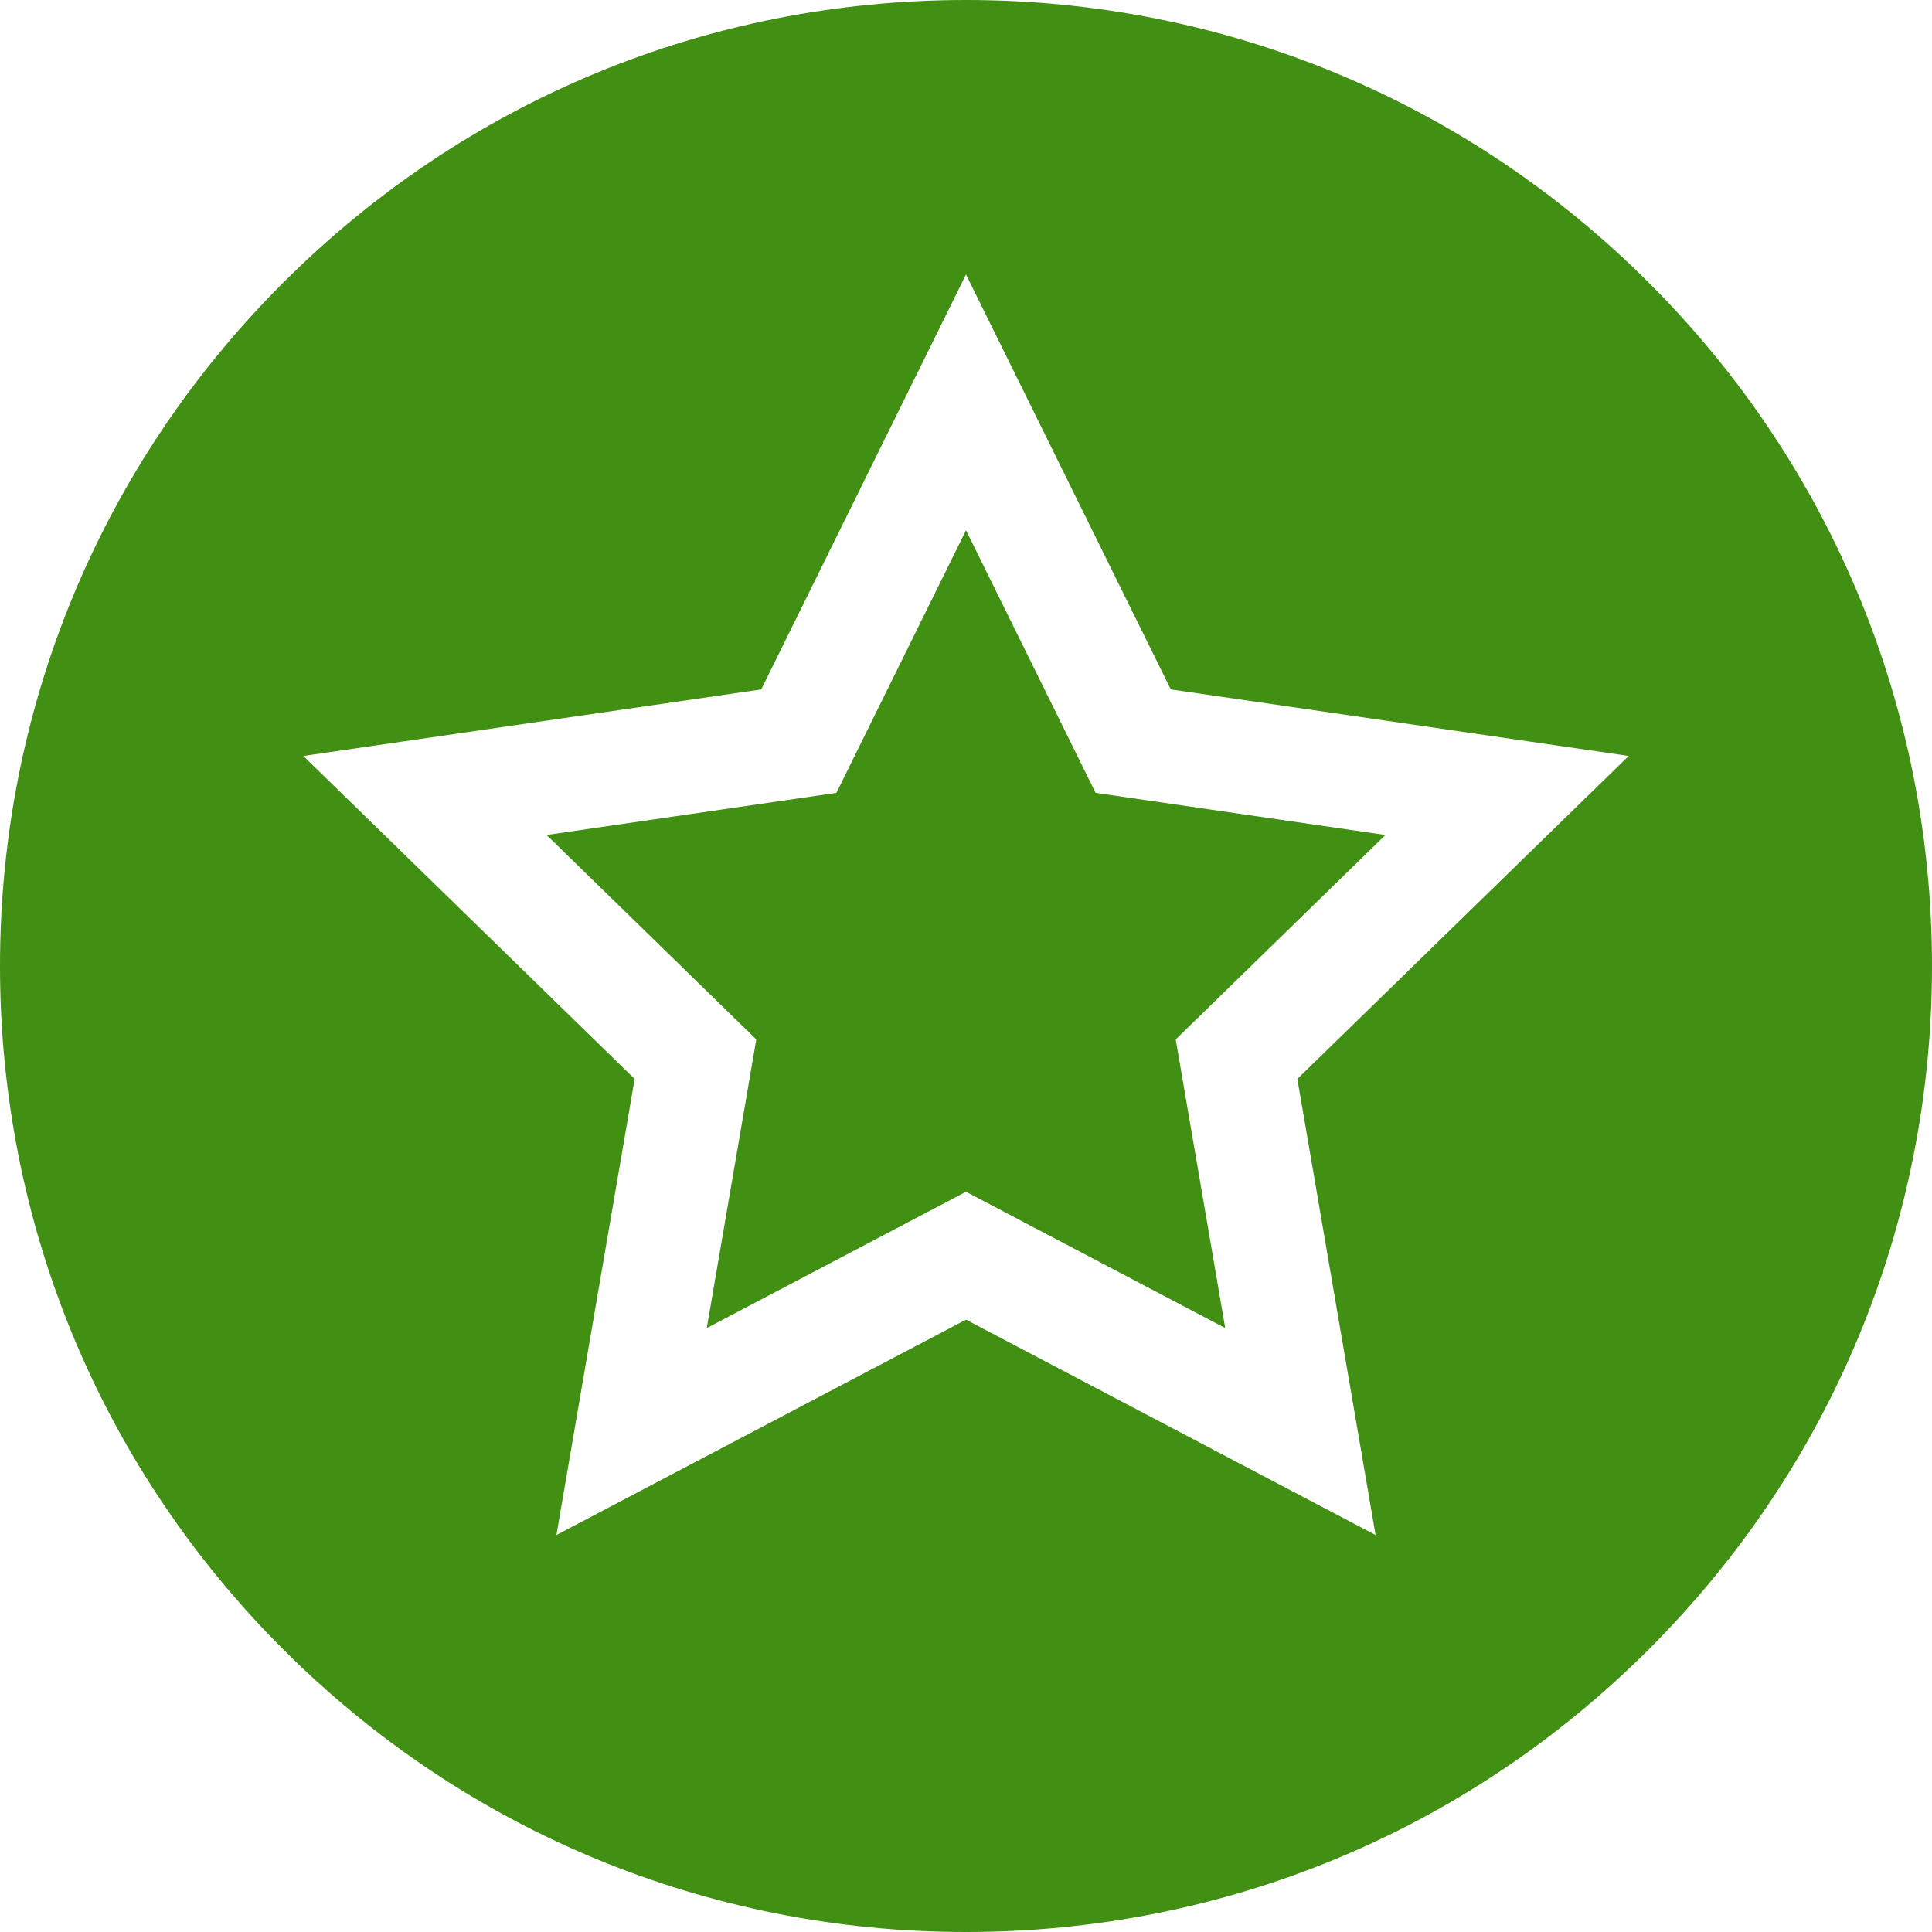
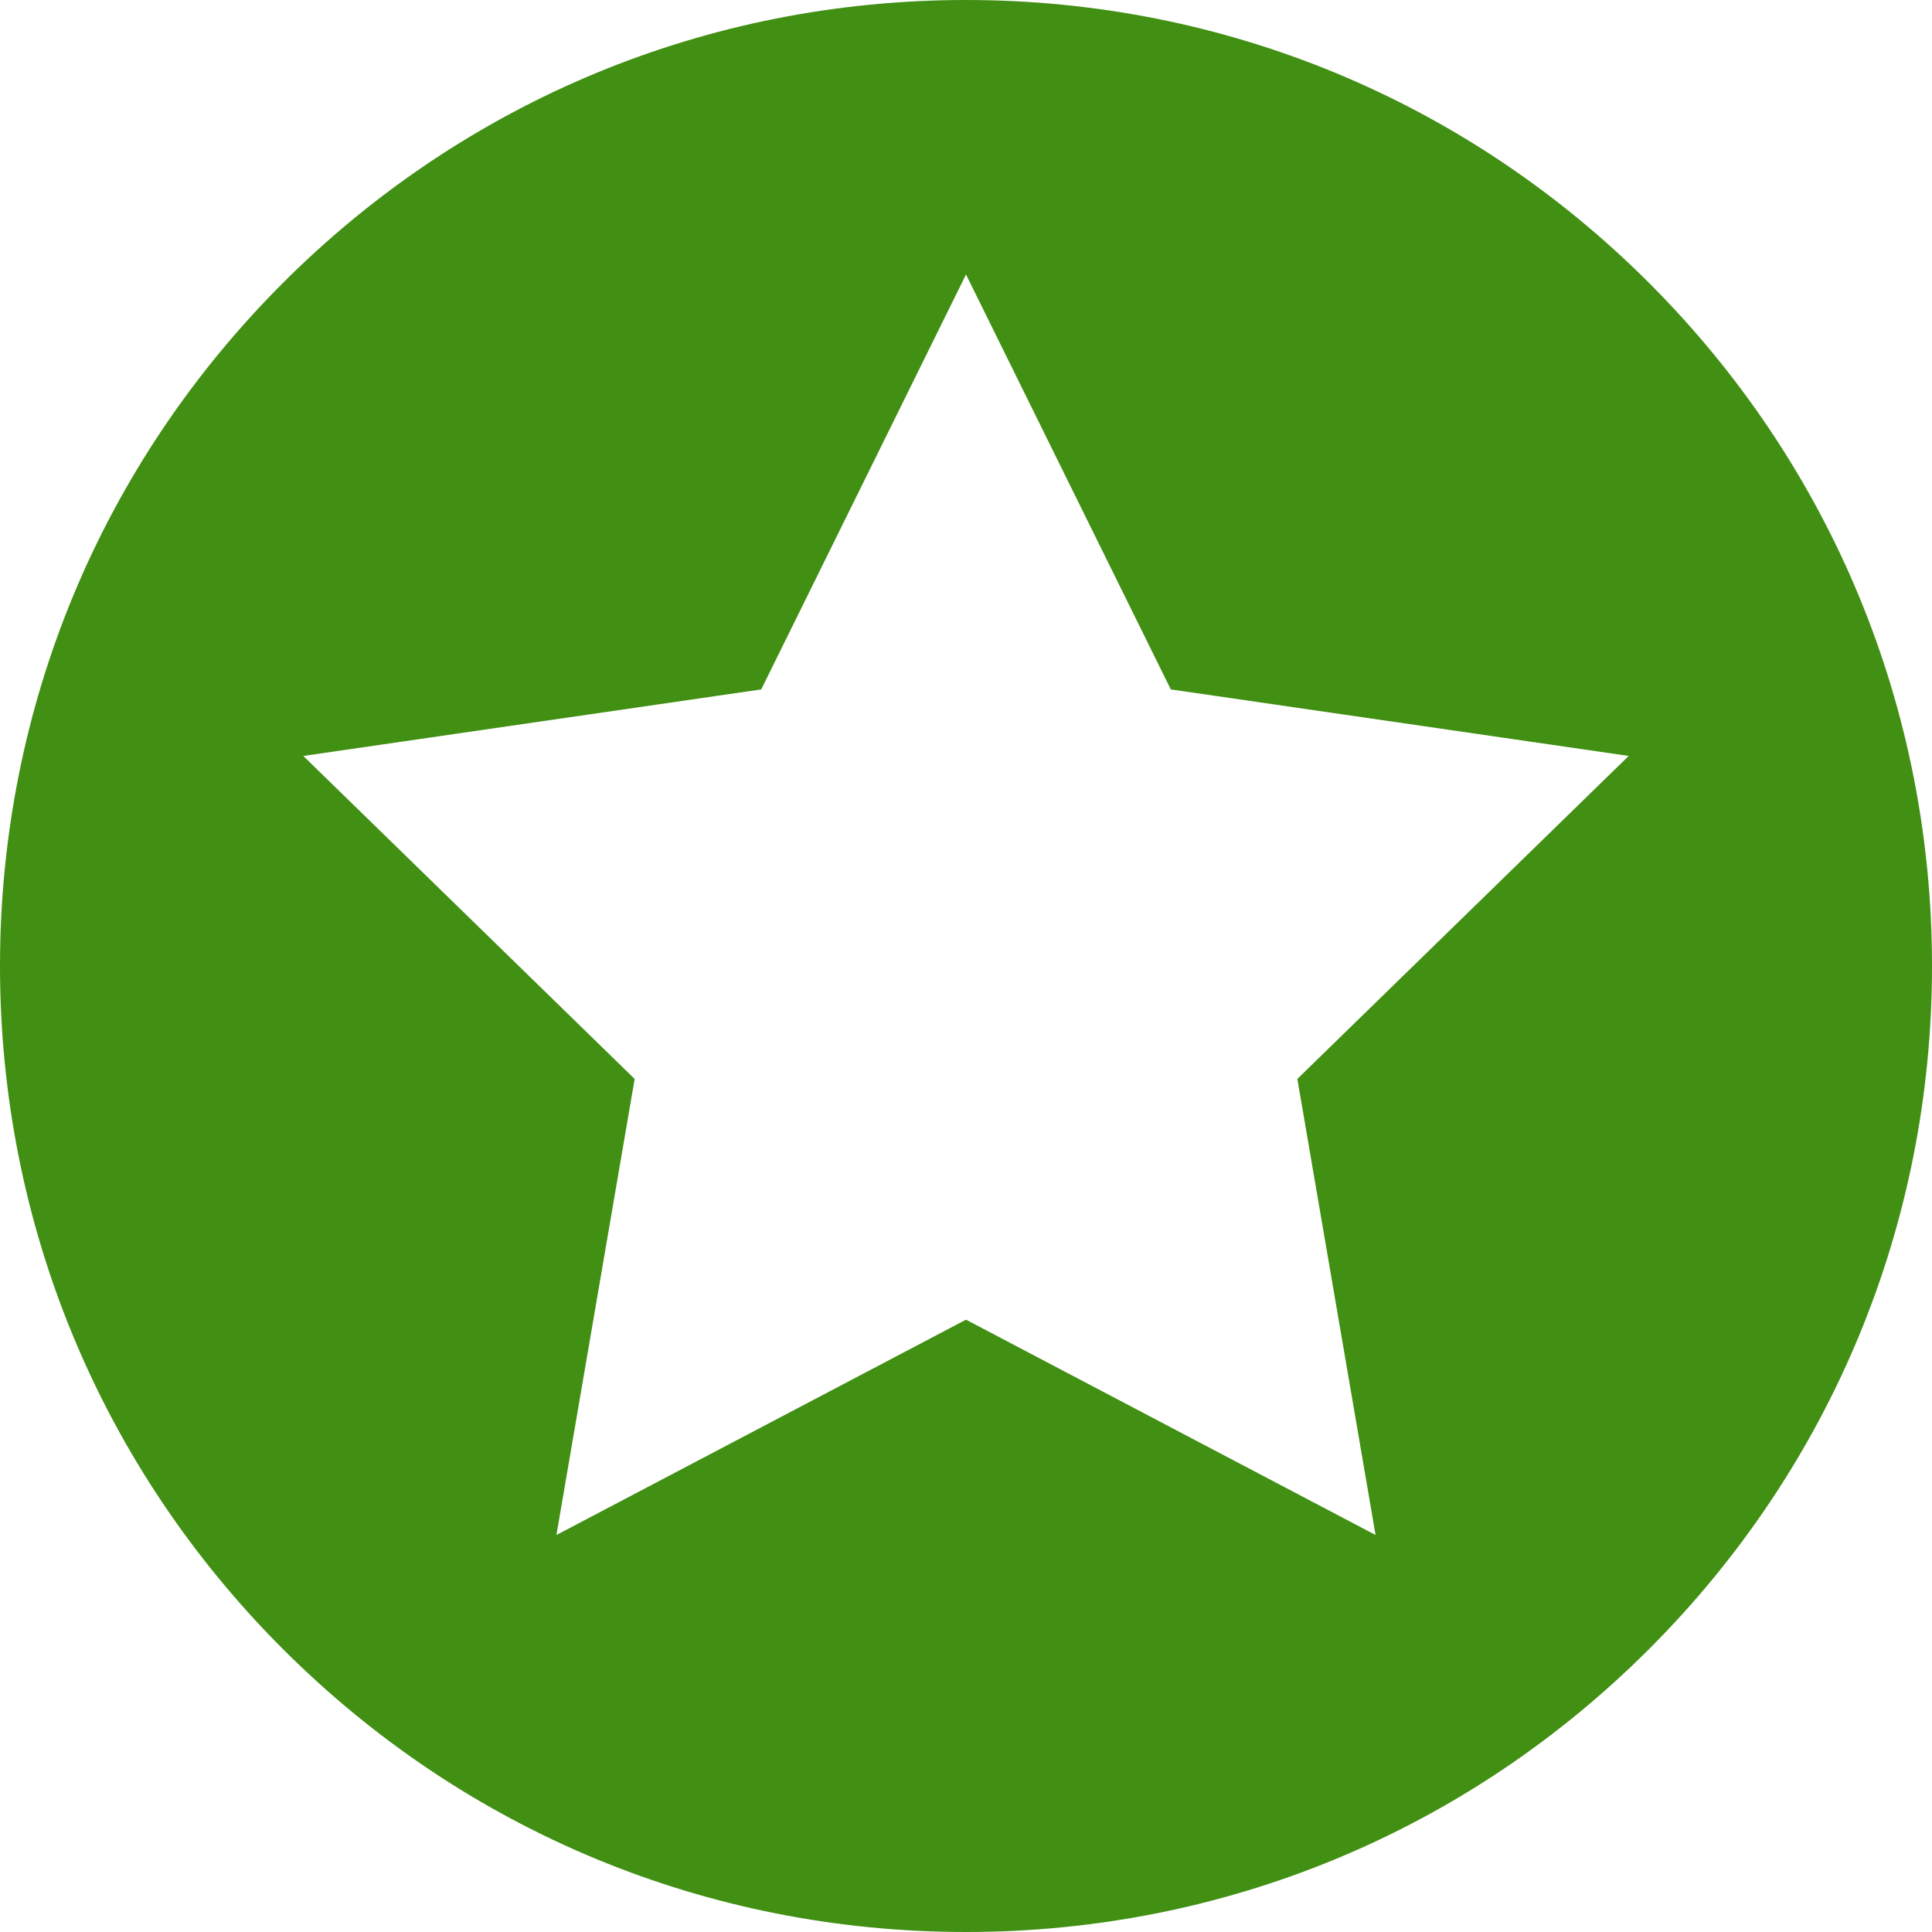
<svg xmlns="http://www.w3.org/2000/svg" version="1.1" width="512" height="512" x="0" y="0" viewBox="0 0 512 512" style="enable-background:new 0 0 512 512" xml:space="preserve" class="">
  <g>
    <path d="M437.02 74.98C388.667 26.629 324.38 0 256 0S123.332 26.629 74.98 74.98C26.629 123.332 0 187.62 0 256s26.629 132.668 74.98 181.02C123.332 485.371 187.62 512 256 512s132.667-26.629 181.02-74.98C485.371 388.668 512 324.38 512 256s-26.629-132.668-74.98-181.02zm-72.48 331.81L256 349.727 147.46 406.79l20.729-120.861-87.811-85.594 121.352-17.633L256 72.737 310.27 182.7l121.352 17.633-87.811 85.594L364.54 406.79z" fill="#418f13" data-original="#000000" class="" />
-     <path d="m367.152 221.281-76.804-11.16L256 140.524l-34.348 69.597-76.805 11.16 55.577 54.174-13.12 76.494L256 315.833l68.696 36.116-13.12-76.494z" fill="#418f13" data-original="#000000" class="" />
  </g>
</svg>